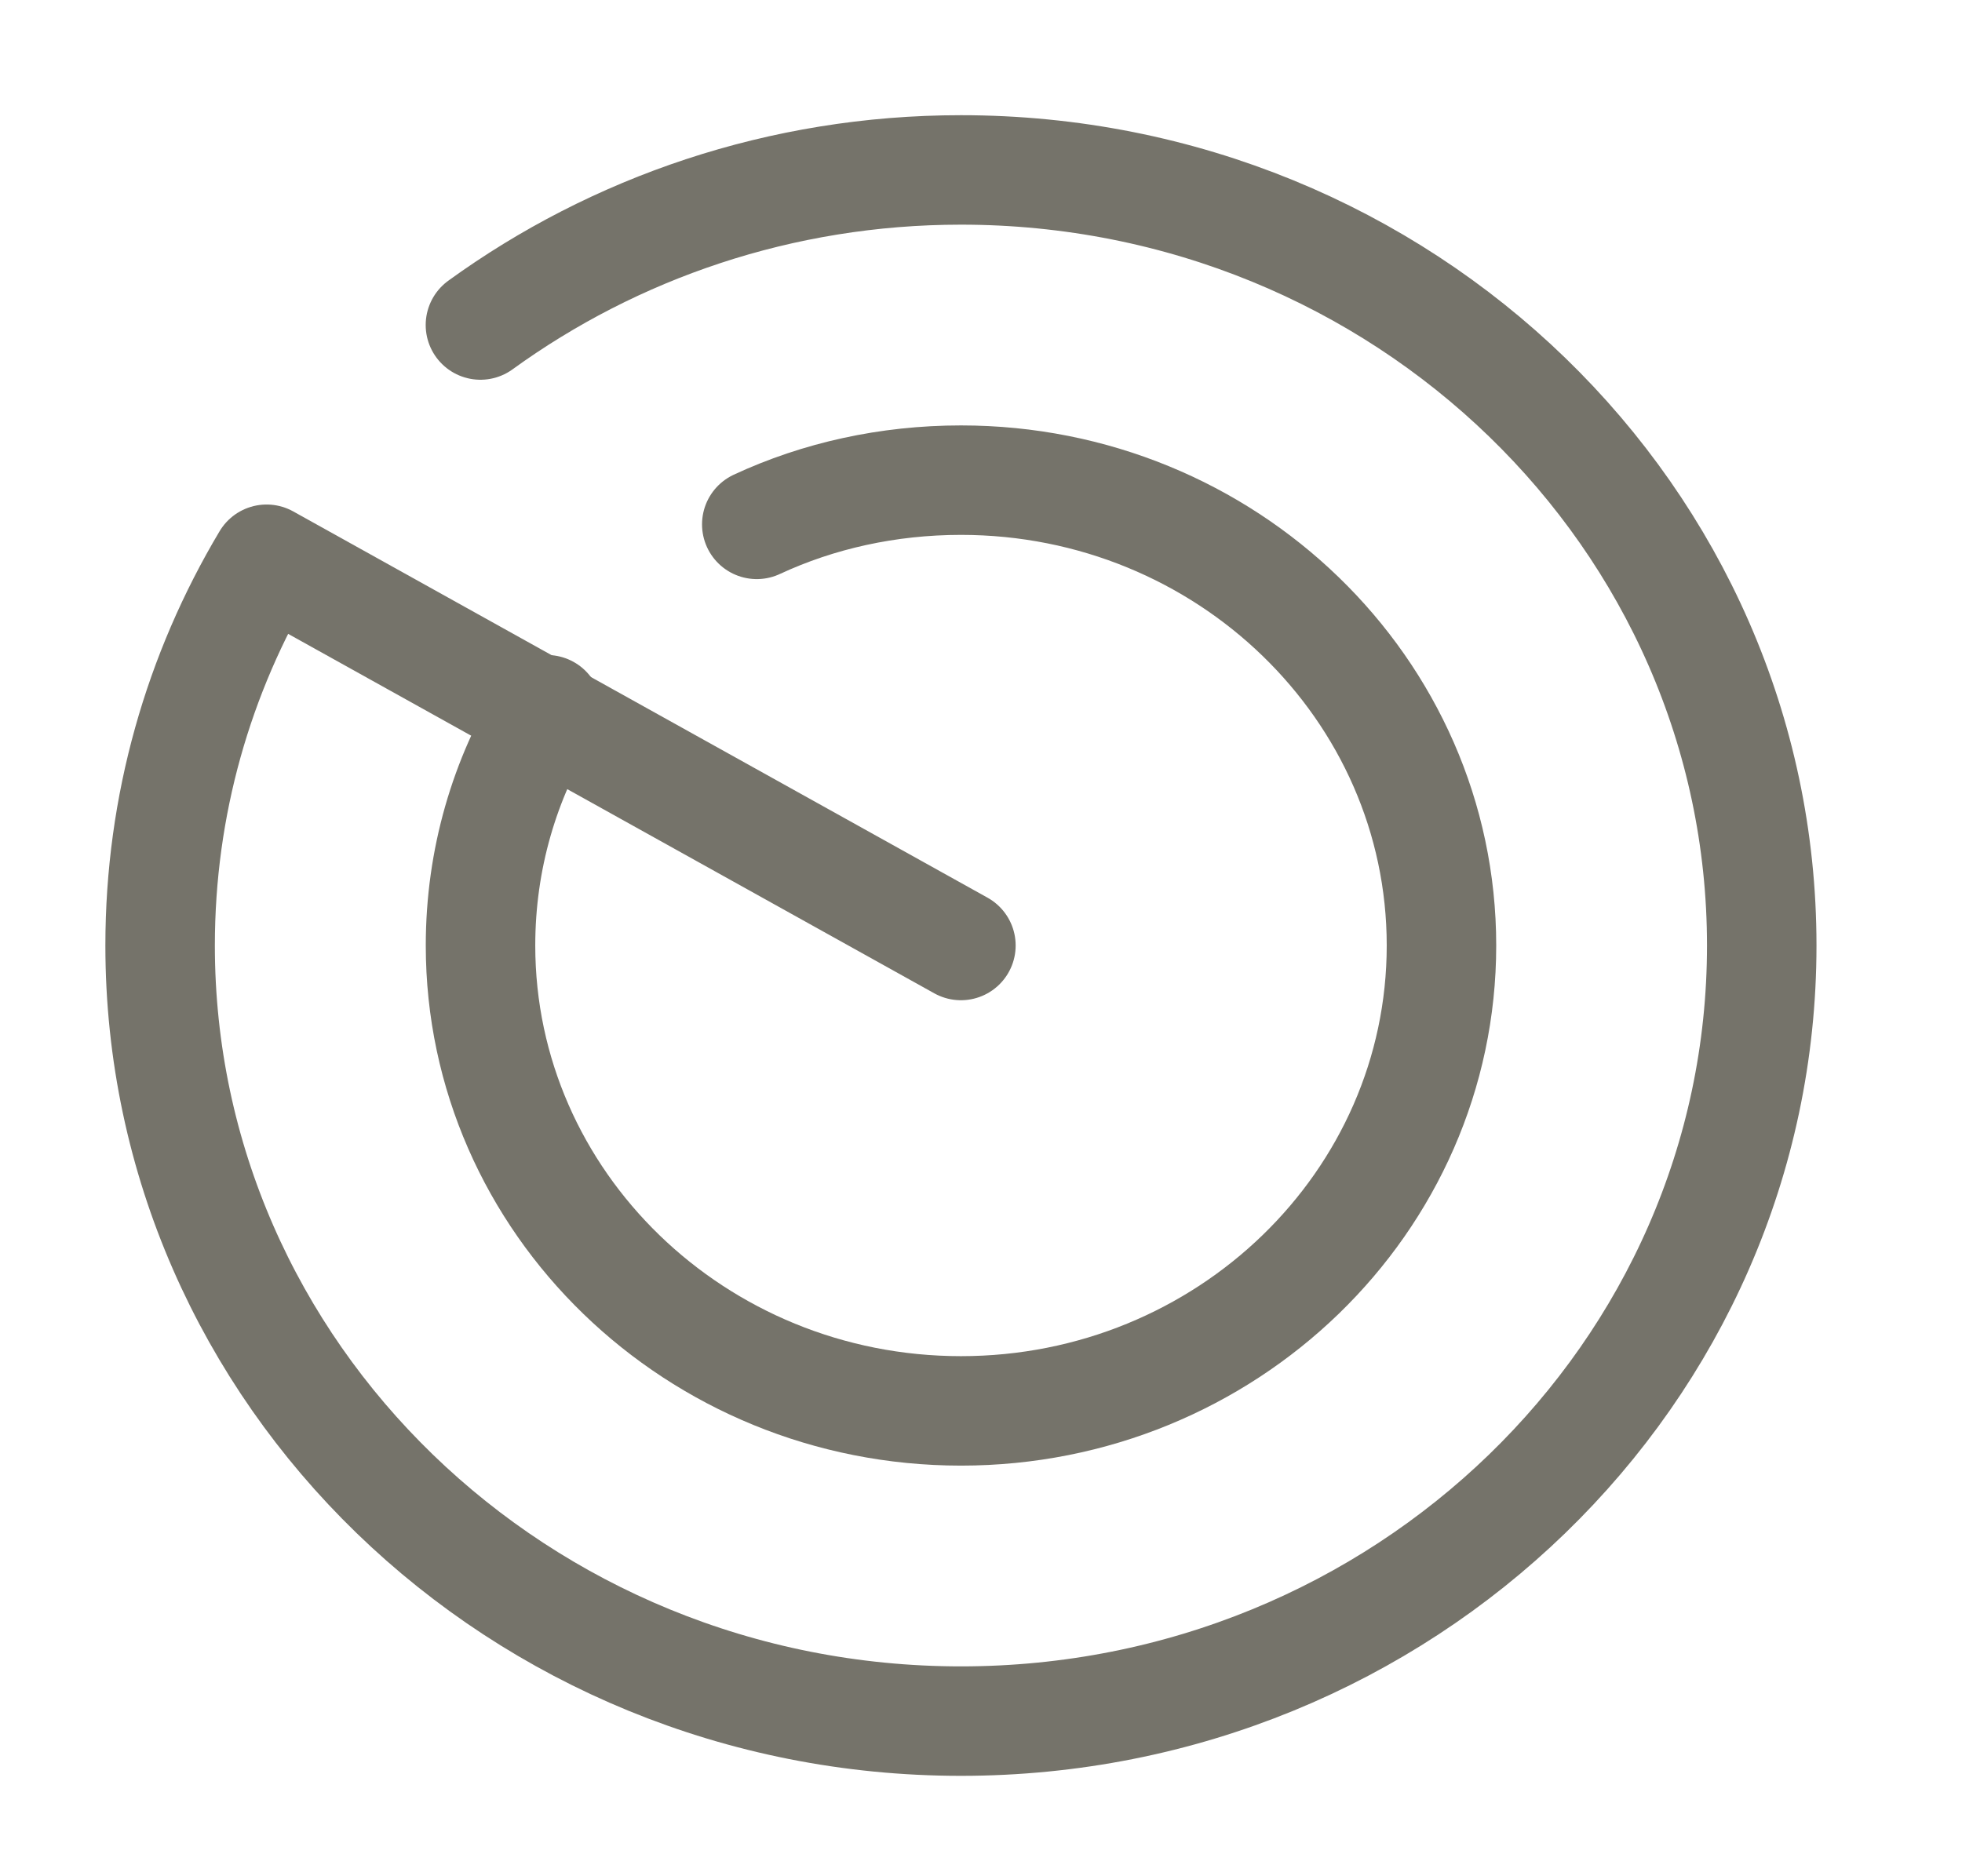
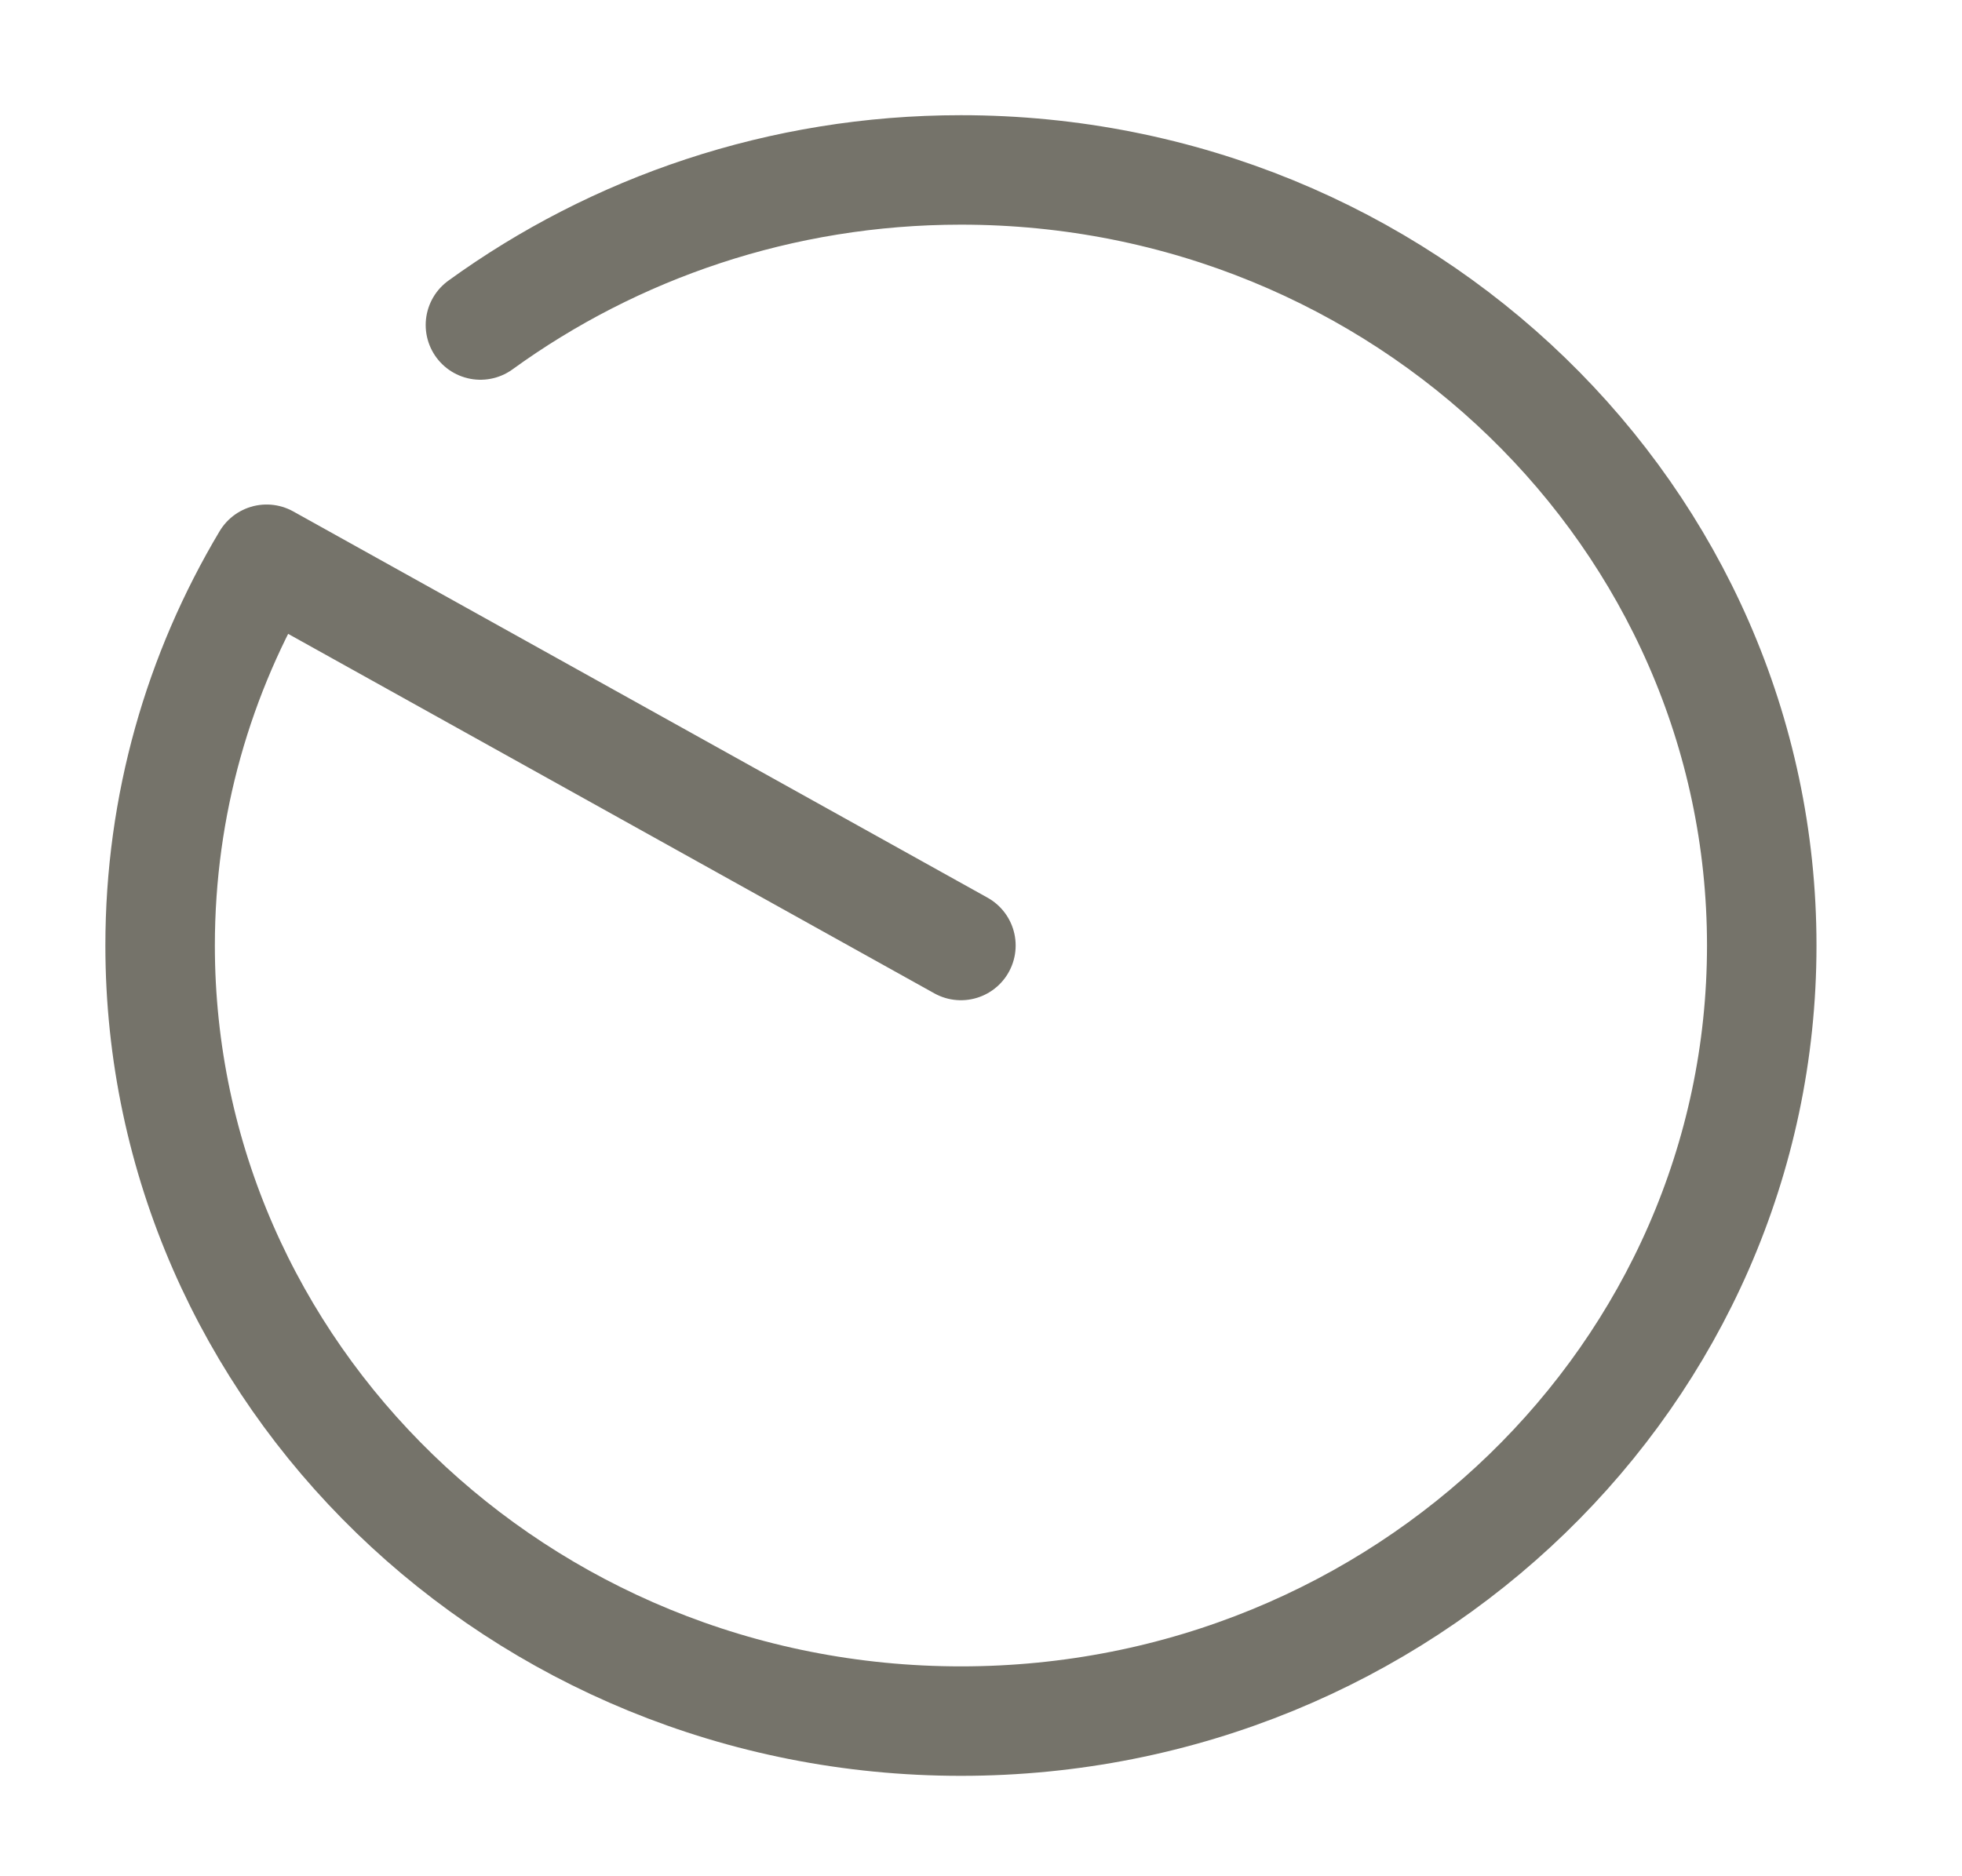
<svg xmlns="http://www.w3.org/2000/svg" width="46" height="44" viewBox="0 0 46 44" fill="none">
  <path d="M11.264 7.622C14.4 5.349 18.305 3.985 22.529 3.985C32.894 3.985 41.305 12.133 41.305 22.173C41.305 32.214 32.894 40.362 22.529 40.362C12.165 40.362 3.754 32.214 3.754 22.173C3.754 18.881 4.655 15.789 6.251 13.115L22.529 22.173" stroke="#75736A" stroke-width="2.567" stroke-miterlimit="10" stroke-linecap="round" stroke-linejoin="round" />
-   <path d="M12.824 16.644C11.829 18.263 11.266 20.154 11.266 22.173C11.266 28.194 16.316 33.087 22.531 33.087C28.746 33.087 33.796 28.194 33.796 22.173C33.796 16.153 28.746 11.26 22.531 11.26C20.822 11.26 19.189 11.624 17.743 12.297" stroke="#75736A" stroke-width="2.567" stroke-miterlimit="10" stroke-linecap="round" stroke-linejoin="round" />
</svg>